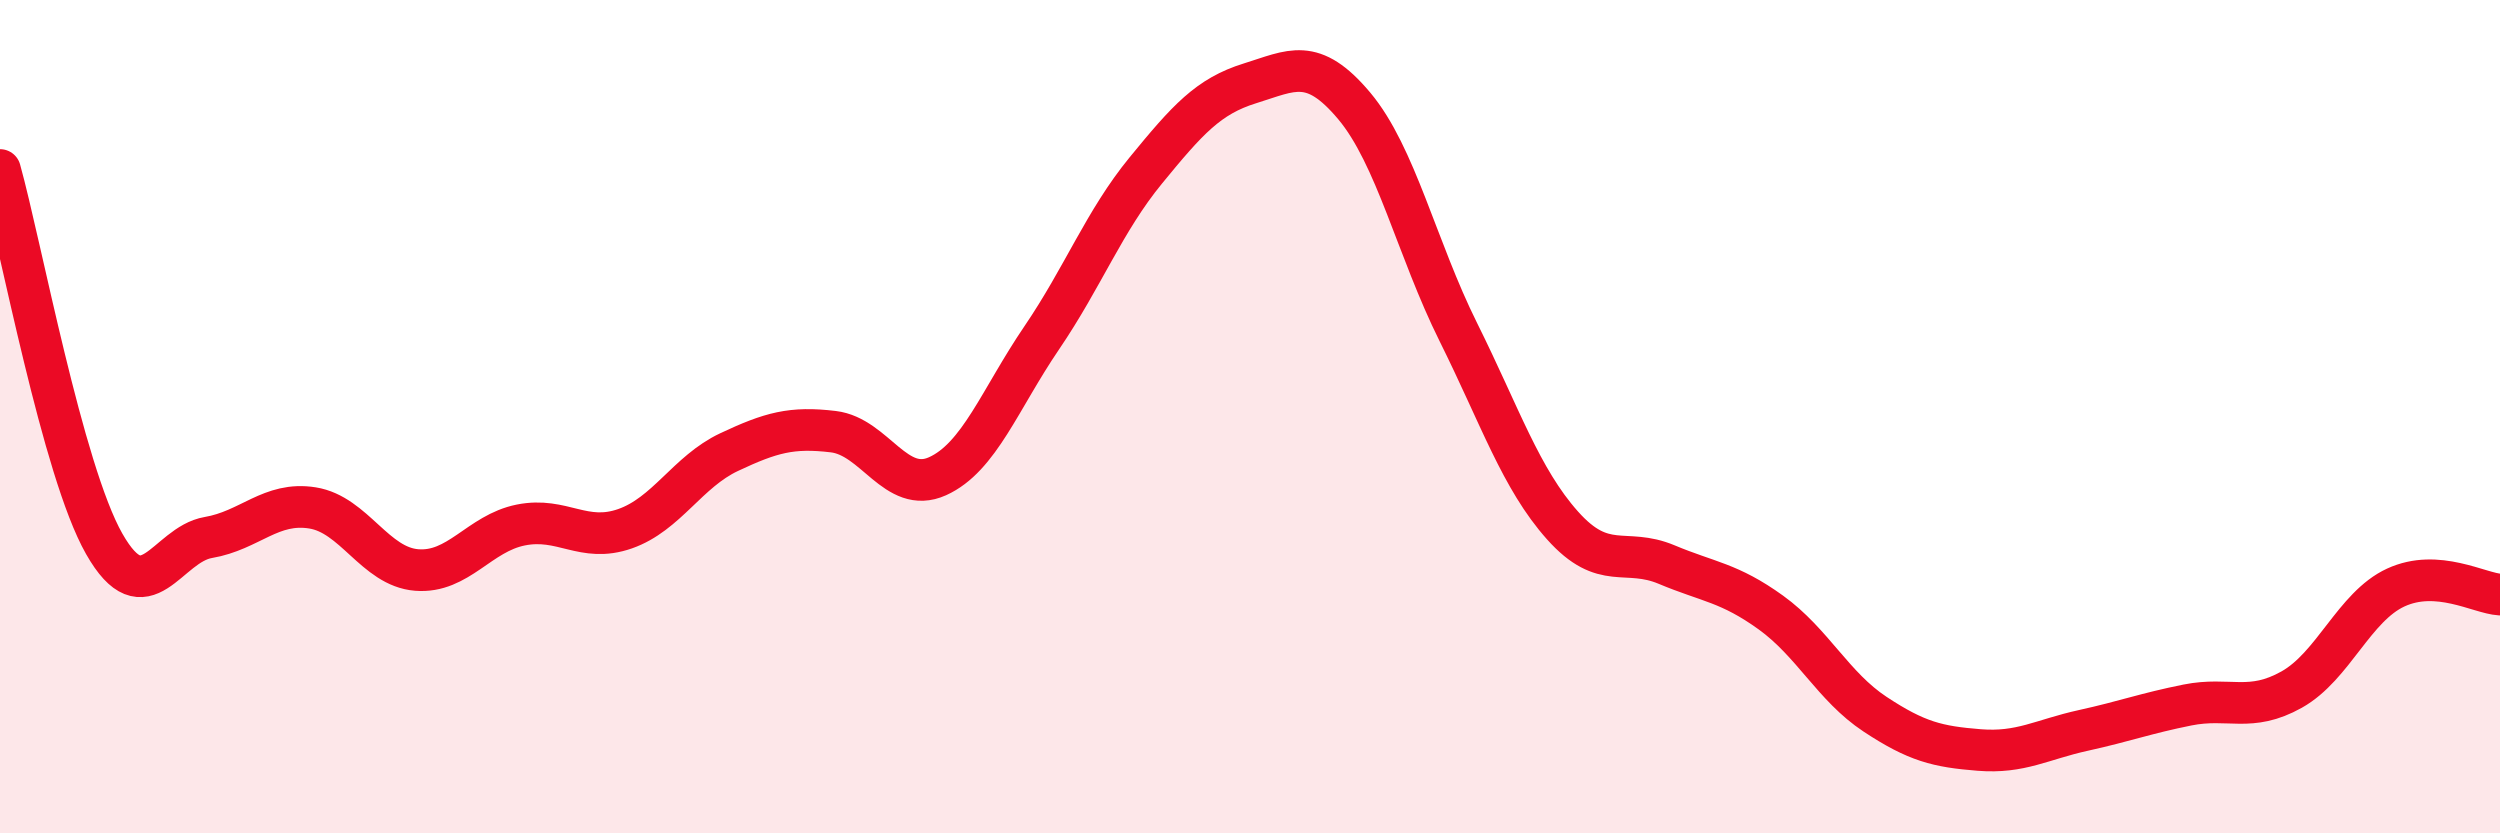
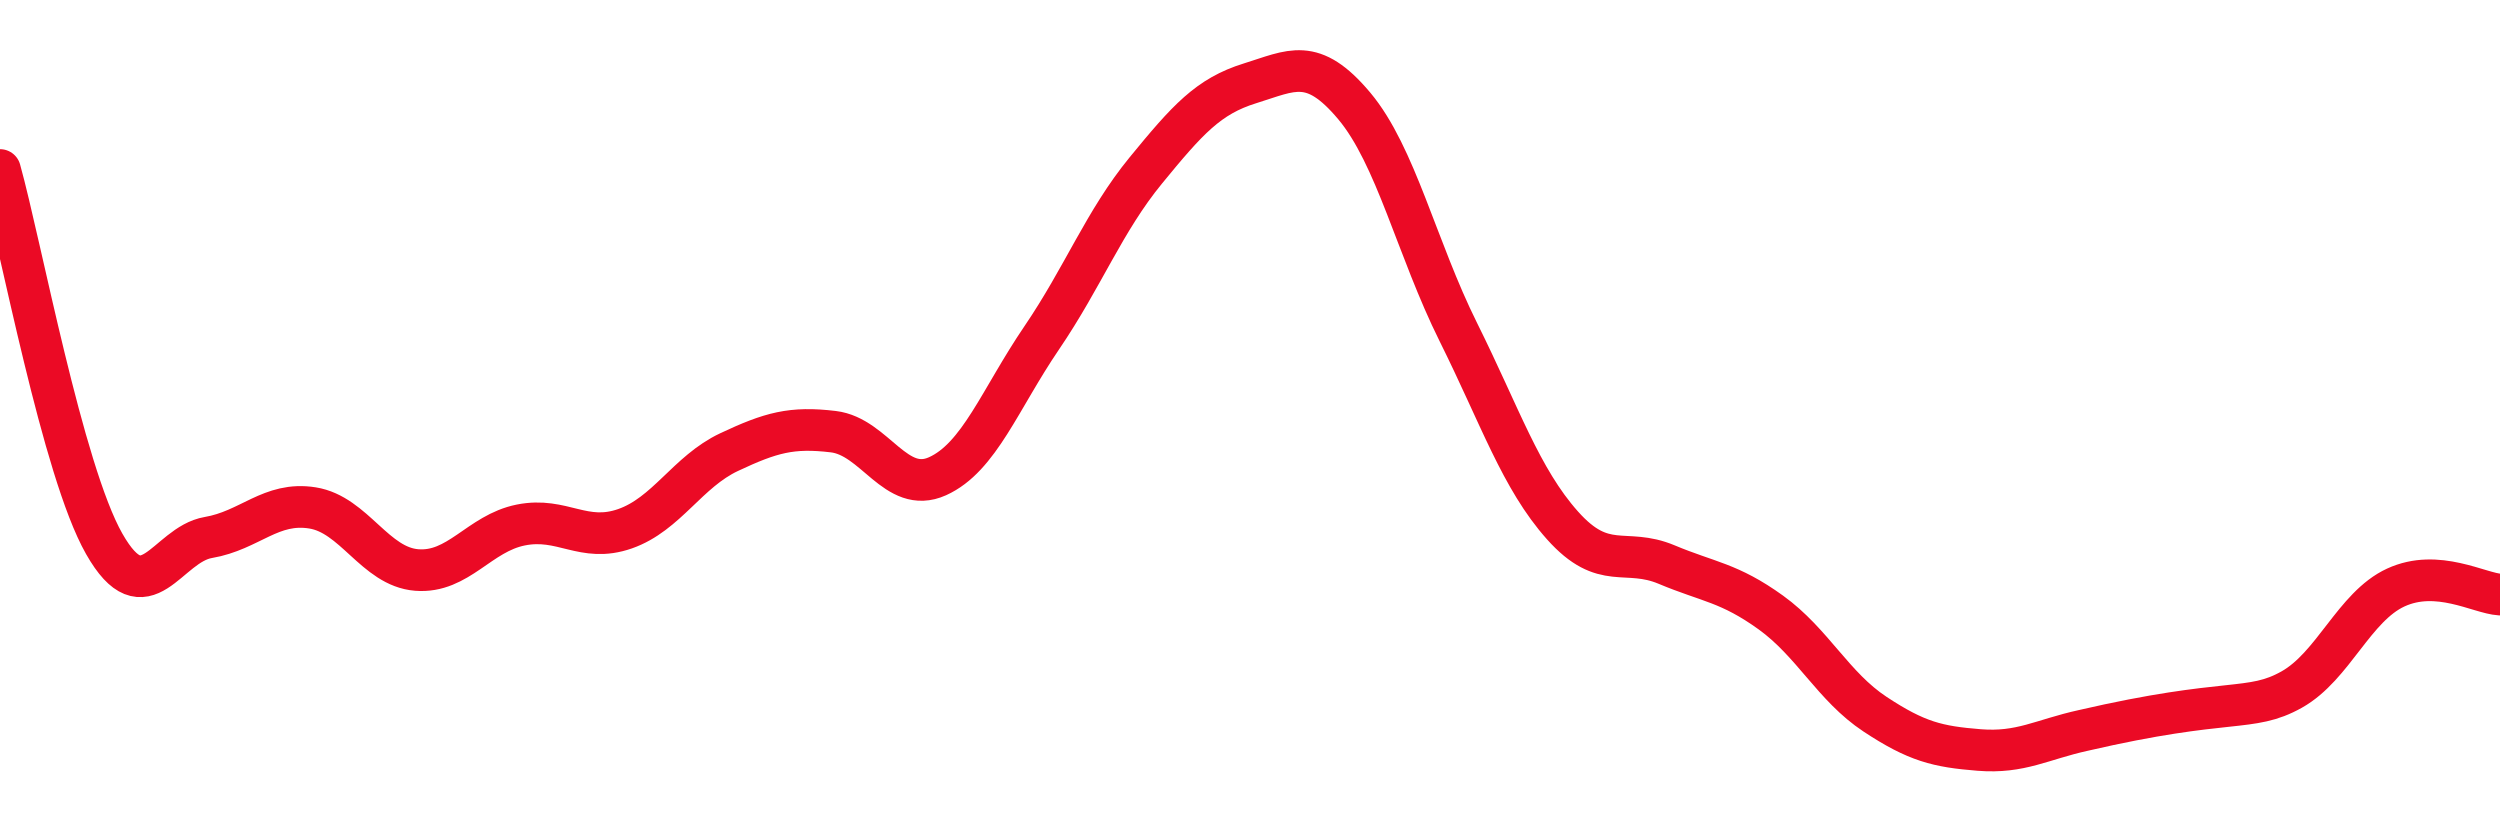
<svg xmlns="http://www.w3.org/2000/svg" width="60" height="20" viewBox="0 0 60 20">
-   <path d="M 0,4.08 C 0.5,5.87 1.5,11.29 2.5,13.05 C 3.5,14.81 4,13.07 5,12.9 C 6,12.73 6.5,12.03 7.5,12.19 C 8.5,12.35 9,13.6 10,13.68 C 11,13.76 11.5,12.8 12.5,12.6 C 13.5,12.4 14,13.04 15,12.69 C 16,12.34 16.5,11.32 17.5,10.85 C 18.5,10.38 19,10.24 20,10.36 C 21,10.48 21.5,11.88 22.5,11.43 C 23.5,10.98 24,9.58 25,8.11 C 26,6.64 26.5,5.31 27.5,4.09 C 28.5,2.87 29,2.31 30,2 C 31,1.69 31.5,1.35 32.5,2.54 C 33.5,3.73 34,5.96 35,7.97 C 36,9.98 36.5,11.49 37.5,12.61 C 38.5,13.73 39,13.13 40,13.55 C 41,13.97 41.5,13.98 42.5,14.7 C 43.5,15.42 44,16.48 45,17.14 C 46,17.8 46.5,17.92 47.5,18 C 48.5,18.08 49,17.75 50,17.53 C 51,17.31 51.5,17.12 52.5,16.92 C 53.5,16.72 54,17.11 55,16.55 C 56,15.99 56.5,14.56 57.5,14.1 C 58.5,13.64 59.5,14.24 60,14.27L60 20L0 20Z" fill="#EB0A25" opacity="0.1" stroke-linecap="round" stroke-linejoin="round" />
-   <path d="M 0,4.08 C 0.5,5.87 1.5,11.29 2.5,13.05 C 3.5,14.81 4,13.07 5,12.9 C 6,12.73 6.5,12.03 7.5,12.19 C 8.5,12.35 9,13.6 10,13.68 C 11,13.76 11.5,12.8 12.5,12.6 C 13.5,12.4 14,13.04 15,12.69 C 16,12.34 16.5,11.32 17.5,10.85 C 18.5,10.38 19,10.24 20,10.36 C 21,10.48 21.5,11.88 22.5,11.43 C 23.5,10.98 24,9.58 25,8.11 C 26,6.64 26.5,5.31 27.5,4.09 C 28.5,2.87 29,2.31 30,2 C 31,1.69 31.5,1.35 32.5,2.54 C 33.5,3.73 34,5.96 35,7.97 C 36,9.98 36.5,11.49 37.5,12.61 C 38.5,13.73 39,13.13 40,13.55 C 41,13.97 41.5,13.98 42.5,14.7 C 43.5,15.42 44,16.48 45,17.14 C 46,17.8 46.5,17.92 47.5,18 C 48.5,18.08 49,17.75 50,17.53 C 51,17.31 51.5,17.12 52.5,16.92 C 53.5,16.72 54,17.11 55,16.55 C 56,15.99 56.5,14.56 57.5,14.1 C 58.5,13.64 59.5,14.24 60,14.27" stroke="#EB0A25" stroke-width="1" fill="none" stroke-linecap="round" stroke-linejoin="round" />
+   <path d="M 0,4.08 C 0.5,5.87 1.5,11.29 2.5,13.05 C 3.5,14.81 4,13.07 5,12.9 C 6,12.73 6.5,12.03 7.5,12.19 C 8.5,12.35 9,13.6 10,13.68 C 11,13.76 11.5,12.8 12.5,12.6 C 13.5,12.4 14,13.04 15,12.69 C 16,12.34 16.5,11.32 17.5,10.85 C 18.5,10.38 19,10.24 20,10.36 C 21,10.48 21.5,11.88 22.5,11.43 C 23.5,10.98 24,9.58 25,8.11 C 26,6.64 26.5,5.31 27.5,4.09 C 28.5,2.87 29,2.31 30,2 C 31,1.69 31.5,1.35 32.5,2.54 C 33.5,3.73 34,5.96 35,7.97 C 36,9.98 36.5,11.49 37.5,12.61 C 38.5,13.73 39,13.13 40,13.55 C 41,13.97 41.5,13.98 42.5,14.7 C 43.5,15.42 44,16.48 45,17.14 C 46,17.8 46.5,17.92 47.5,18 C 48.5,18.08 49,17.75 50,17.53 C 53.5,16.72 54,17.11 55,16.55 C 56,15.99 56.5,14.56 57.5,14.1 C 58.5,13.64 59.5,14.24 60,14.27" stroke="#EB0A25" stroke-width="1" fill="none" stroke-linecap="round" stroke-linejoin="round" />
</svg>